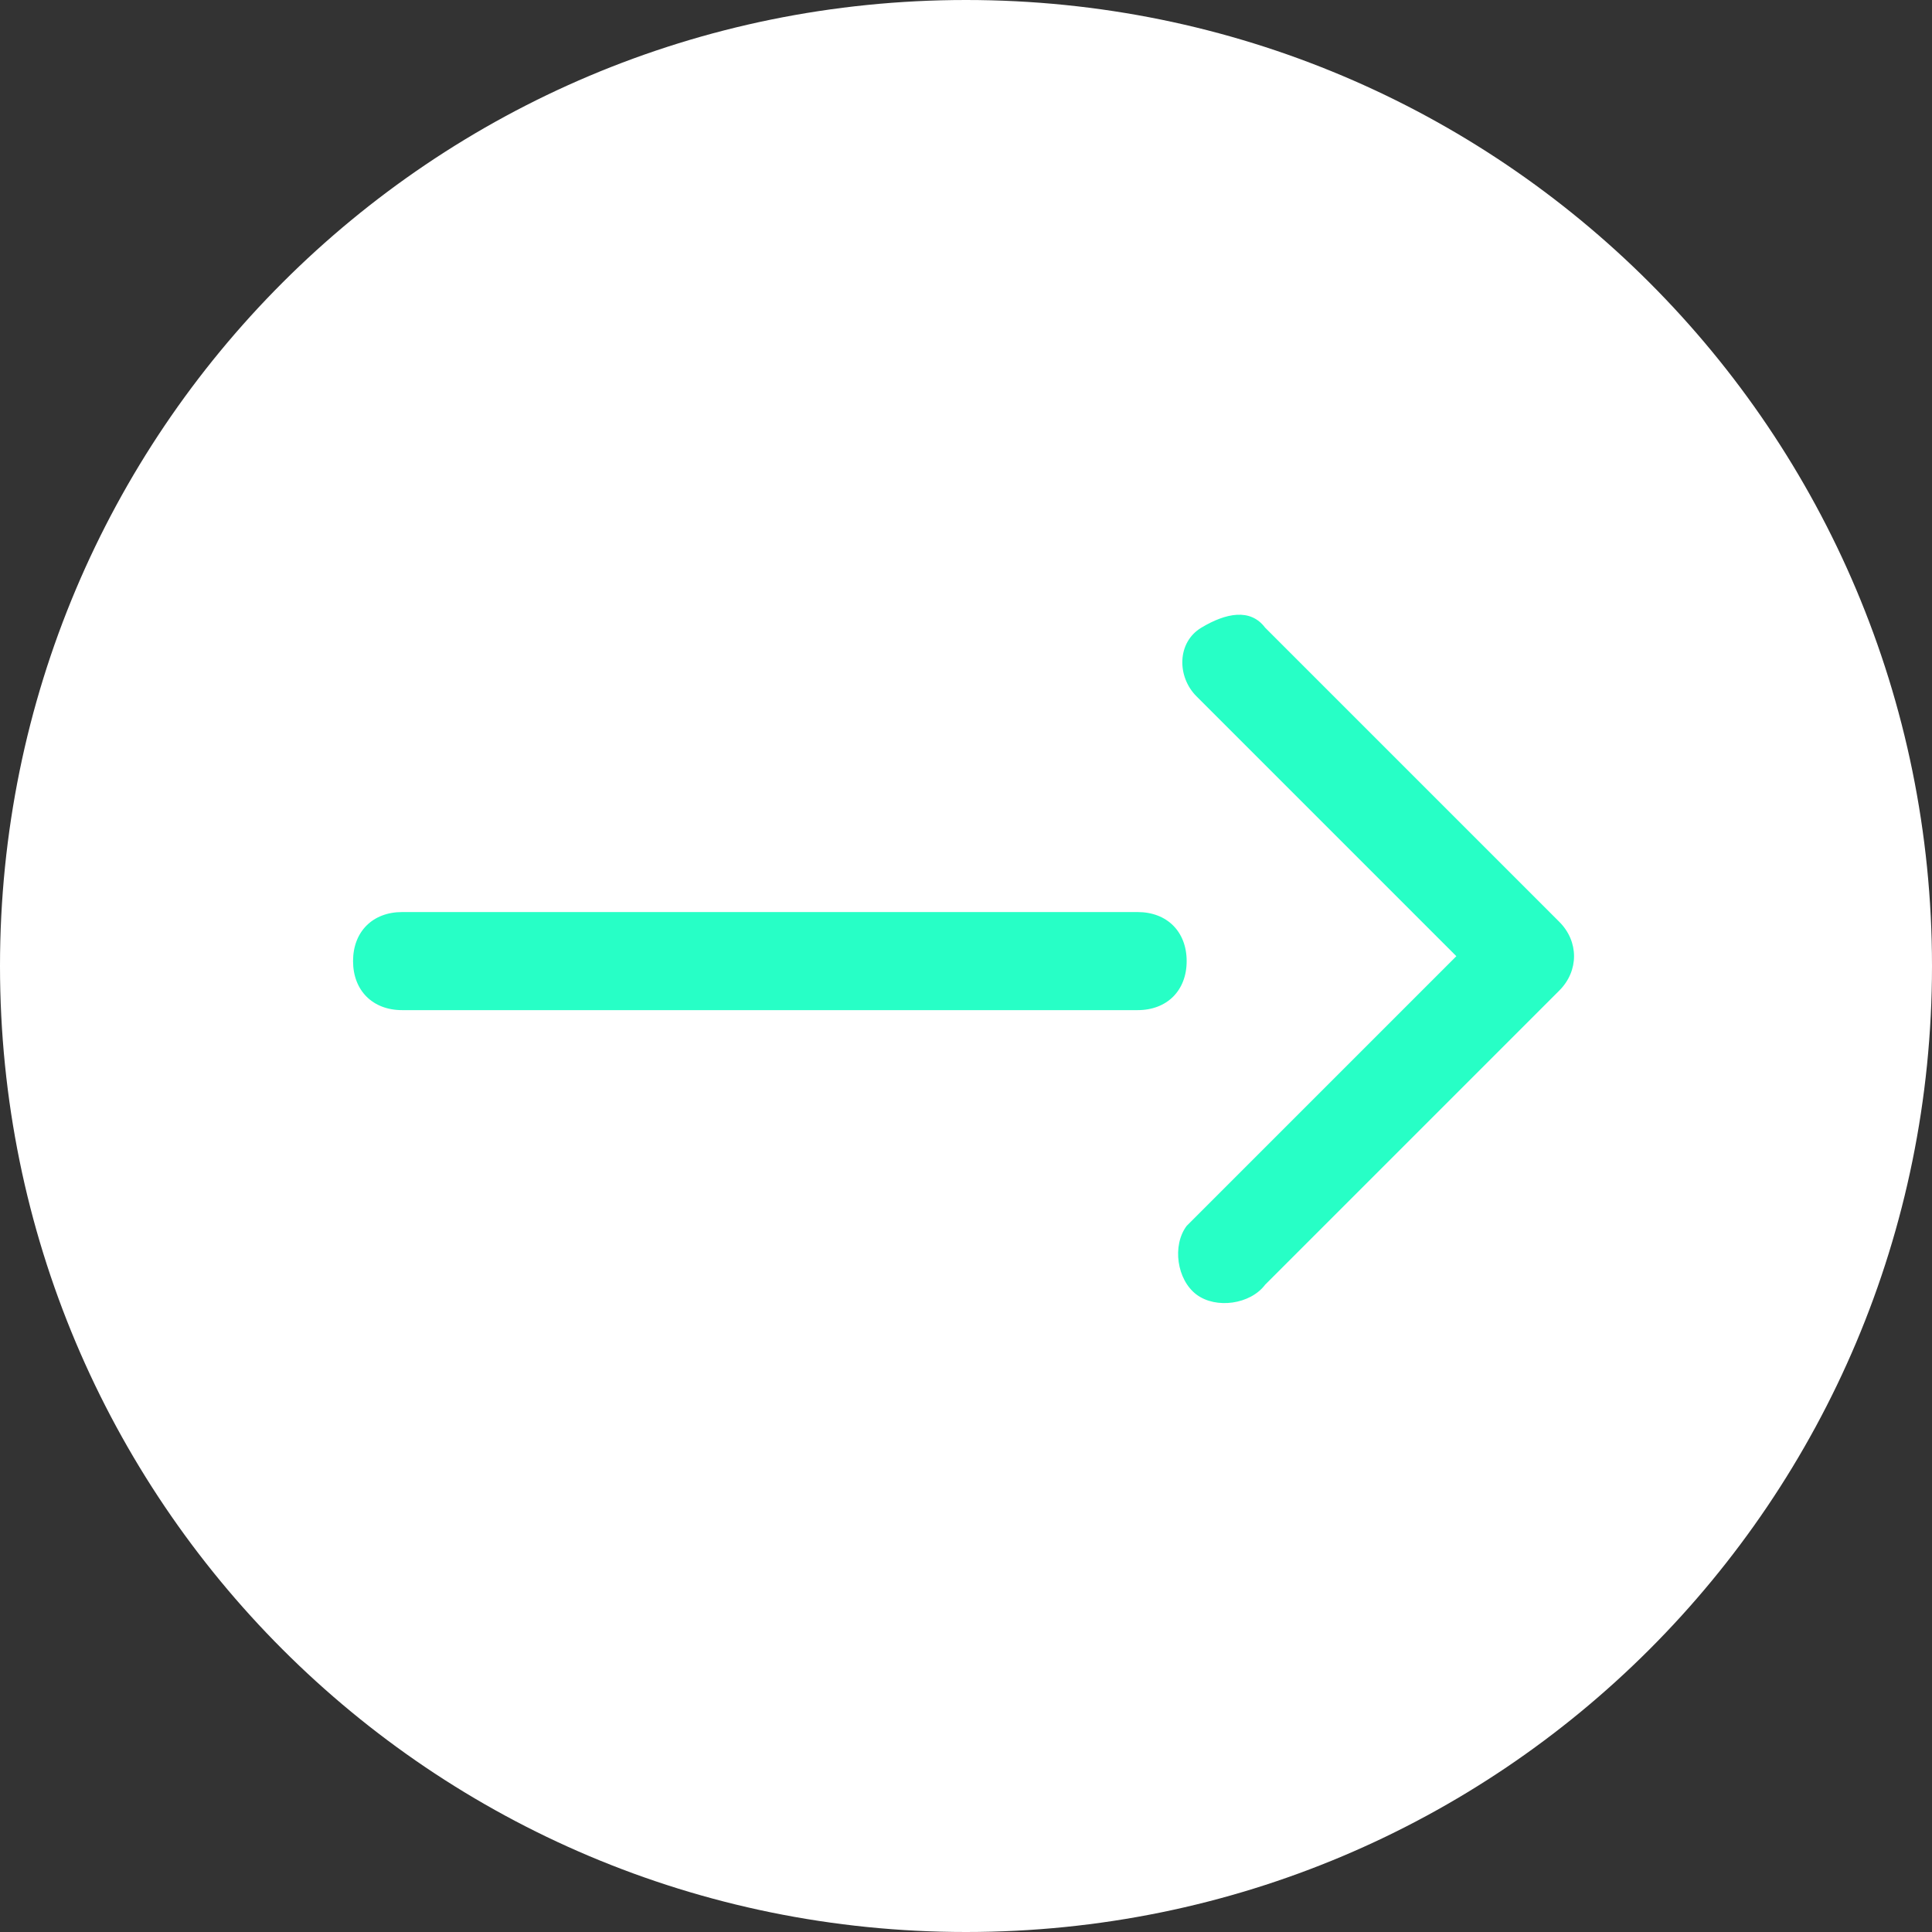
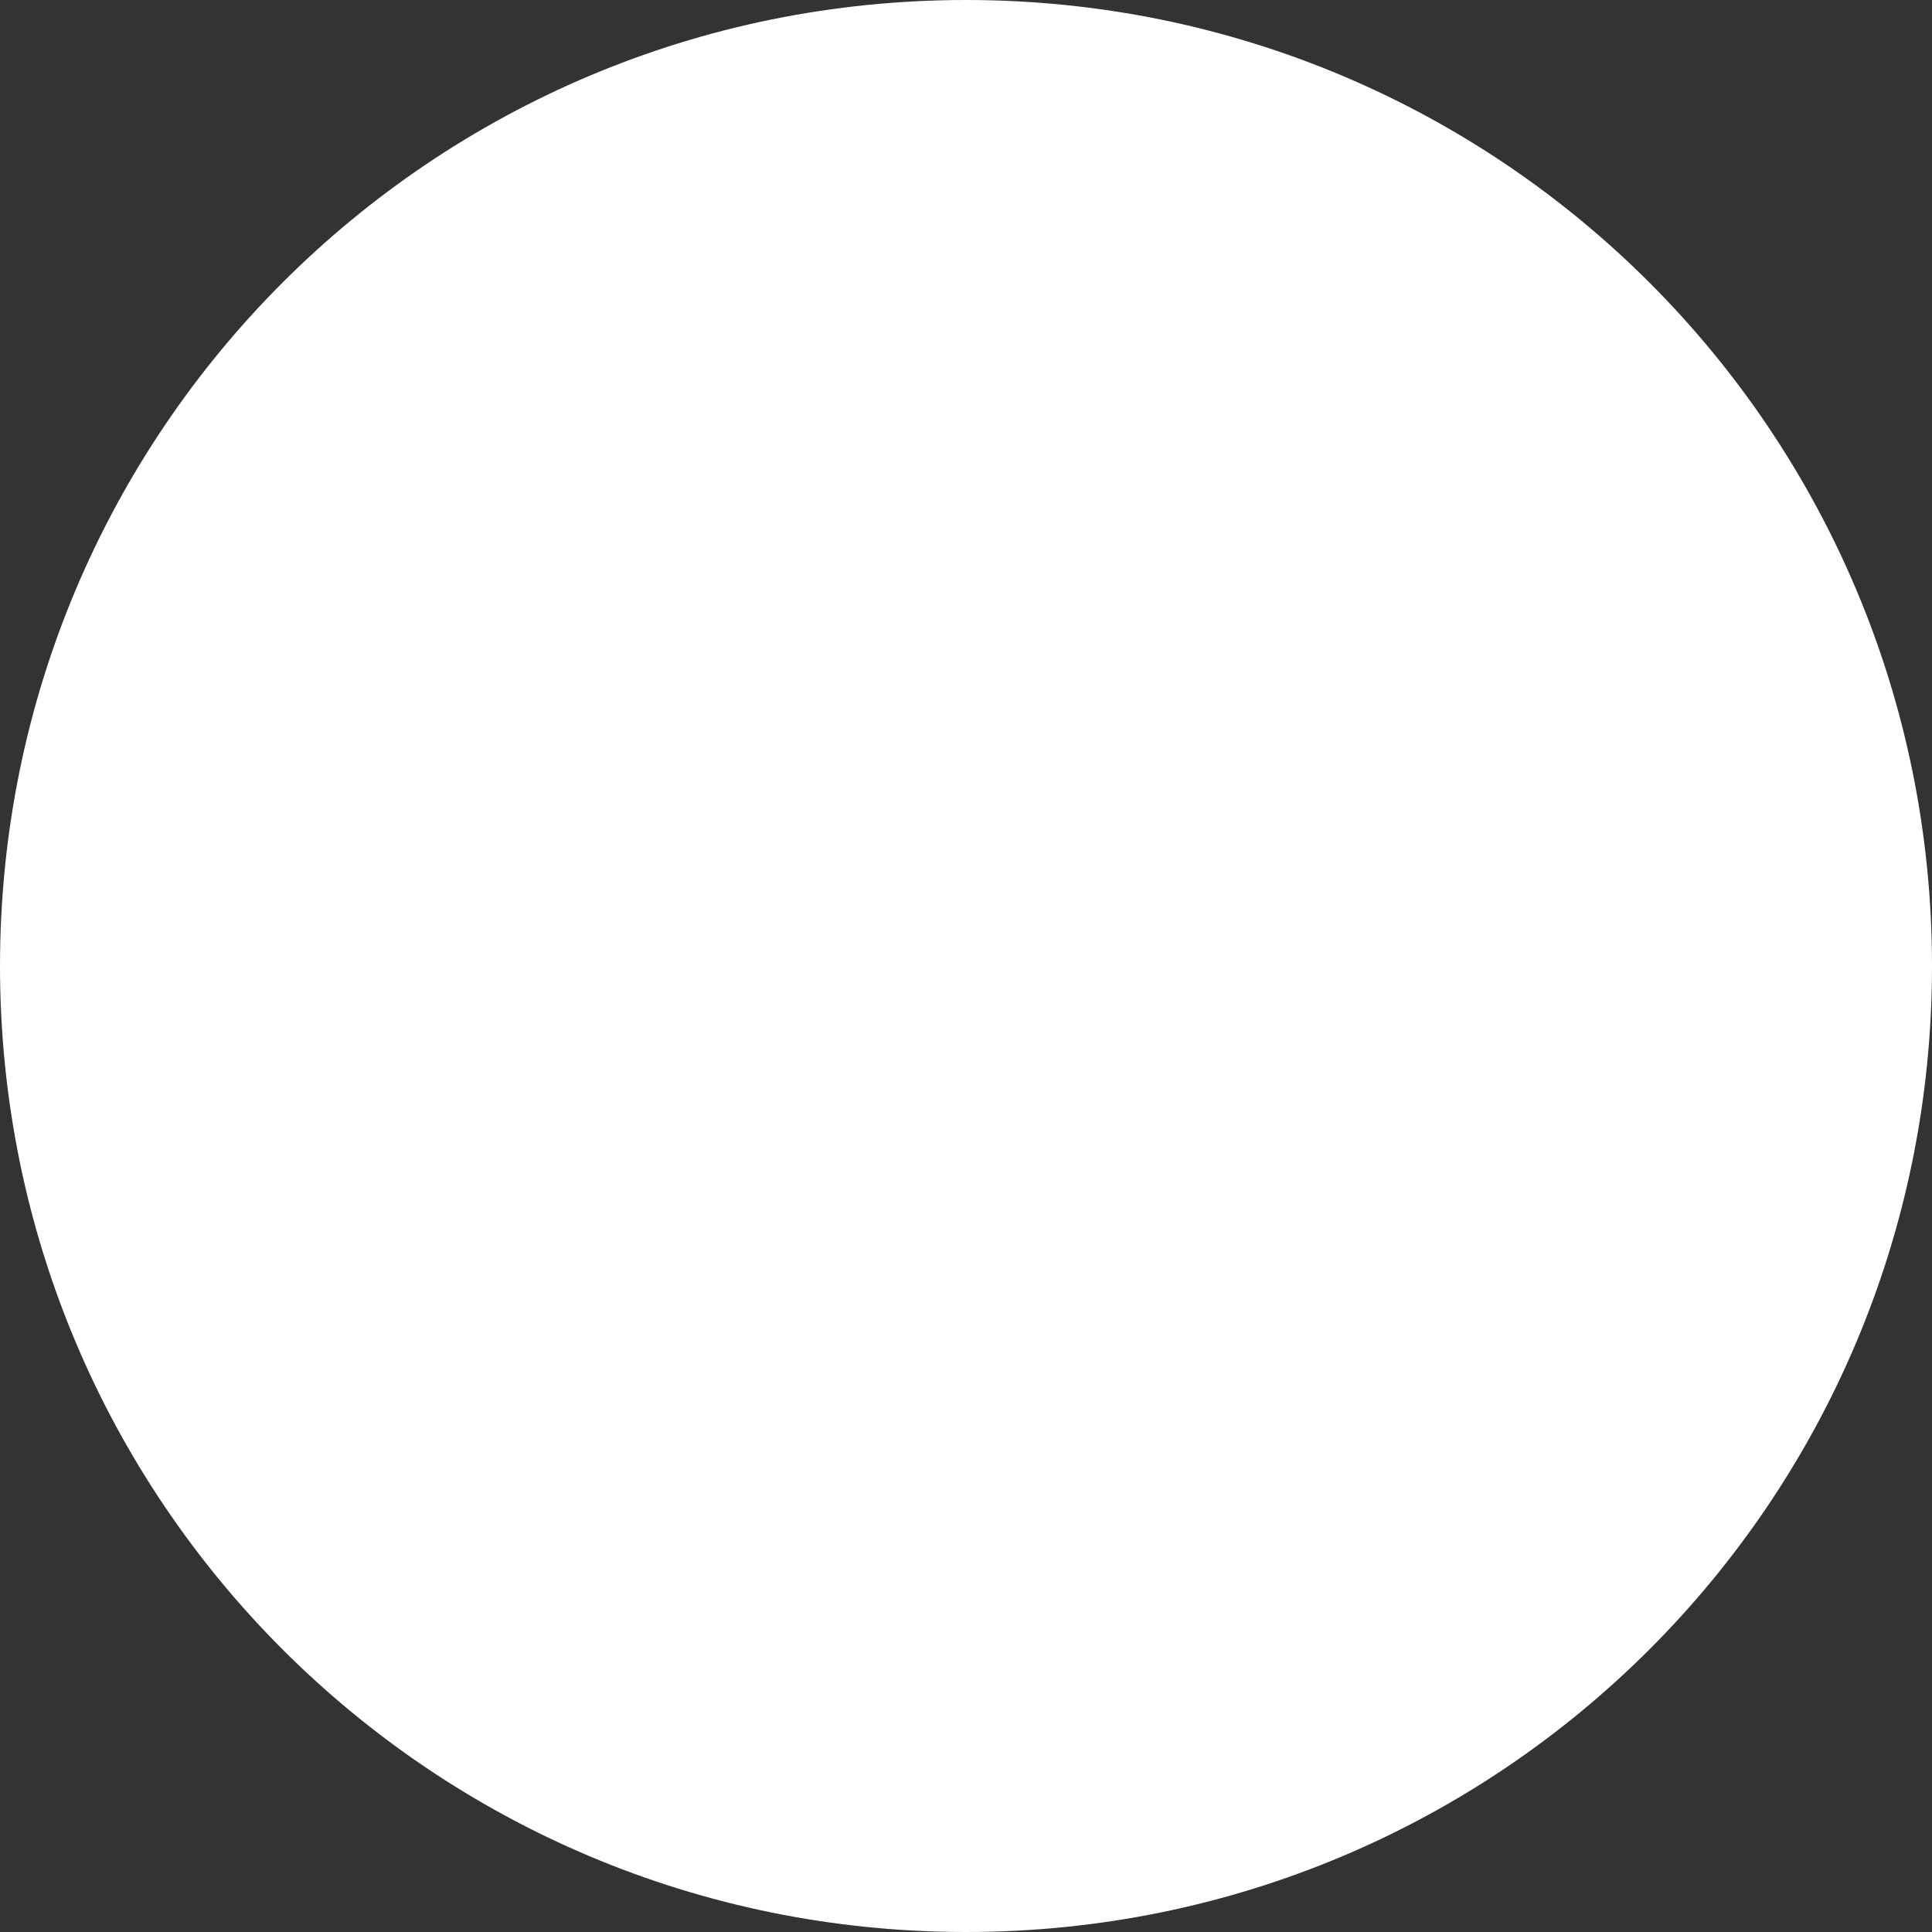
<svg xmlns="http://www.w3.org/2000/svg" id="圖層_1" viewBox="0 0 39.4 39.4">
  <rect x="0" y="0" width="39.4" height="39.4" fill="#333333" stroke="none" />
  <style>.st0{fill:#fff}.st1{fill:#27ffc6}</style>
-   <path class="st0" d="M0 19.7c0 10.9 8.8 19.7 19.7 19.7 10.9 0 19.7-8.8 19.7-19.7C39.4 8.8 30.6 0 19.7 0 8.8 0 0 8.8 0 19.7z" />
+   <path class="st0" d="M0 19.7c0 10.9 8.8 19.7 19.7 19.7 10.9 0 19.7-8.8 19.7-19.7C39.4 8.8 30.6 0 19.7 0 8.8 0 0 8.8 0 19.7" />
  <title>right_btn_active</title>
-   <path id="XMLID_1_" class="st1" d="M8.2 20.6c-.6 0-1-.4-1-1s.4-1 1-1h15c.6 0 1 .4 1 1s-.4 1-1 1h-15zm17.6-7.8l6 6c.4.4.4 1 0 1.4l-6 6c-.3.4-1 .5-1.4.2-.4-.3-.5-1-.2-1.4l.2-.2 5.3-5.3-5.3-5.3c-.4-.4-.4-1.1.1-1.4s1-.4 1.3 0z" />
</svg>